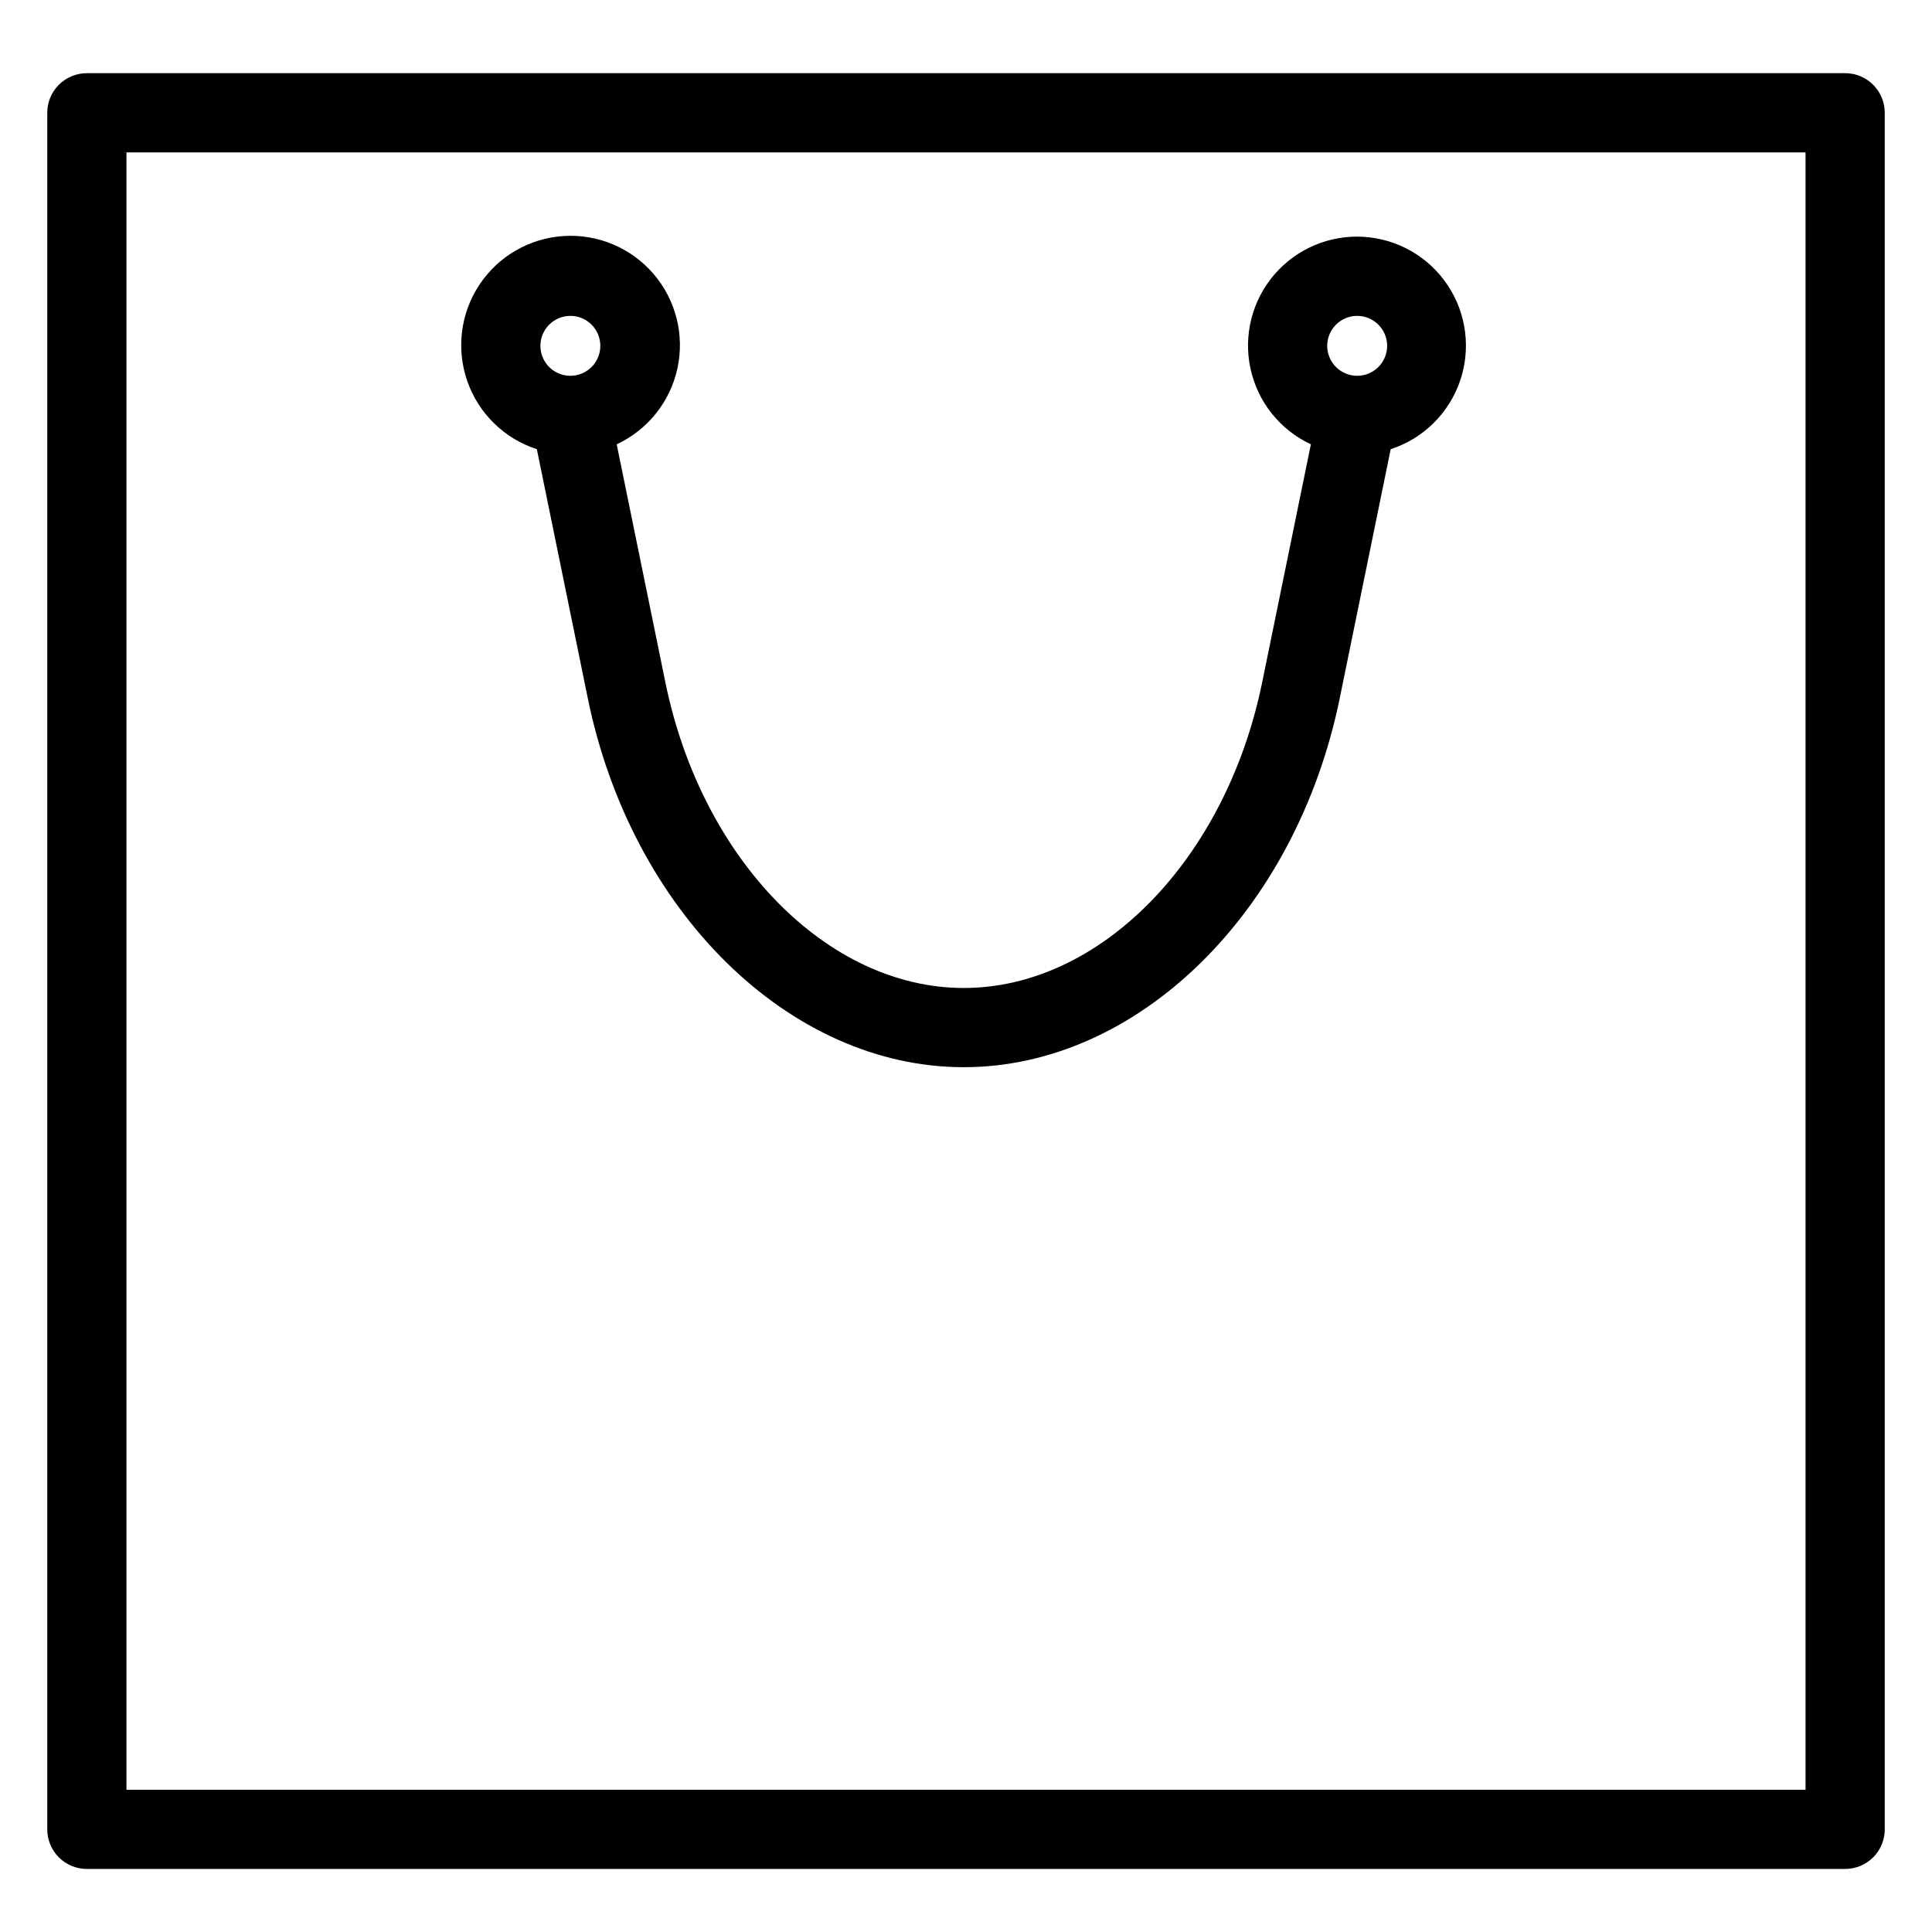
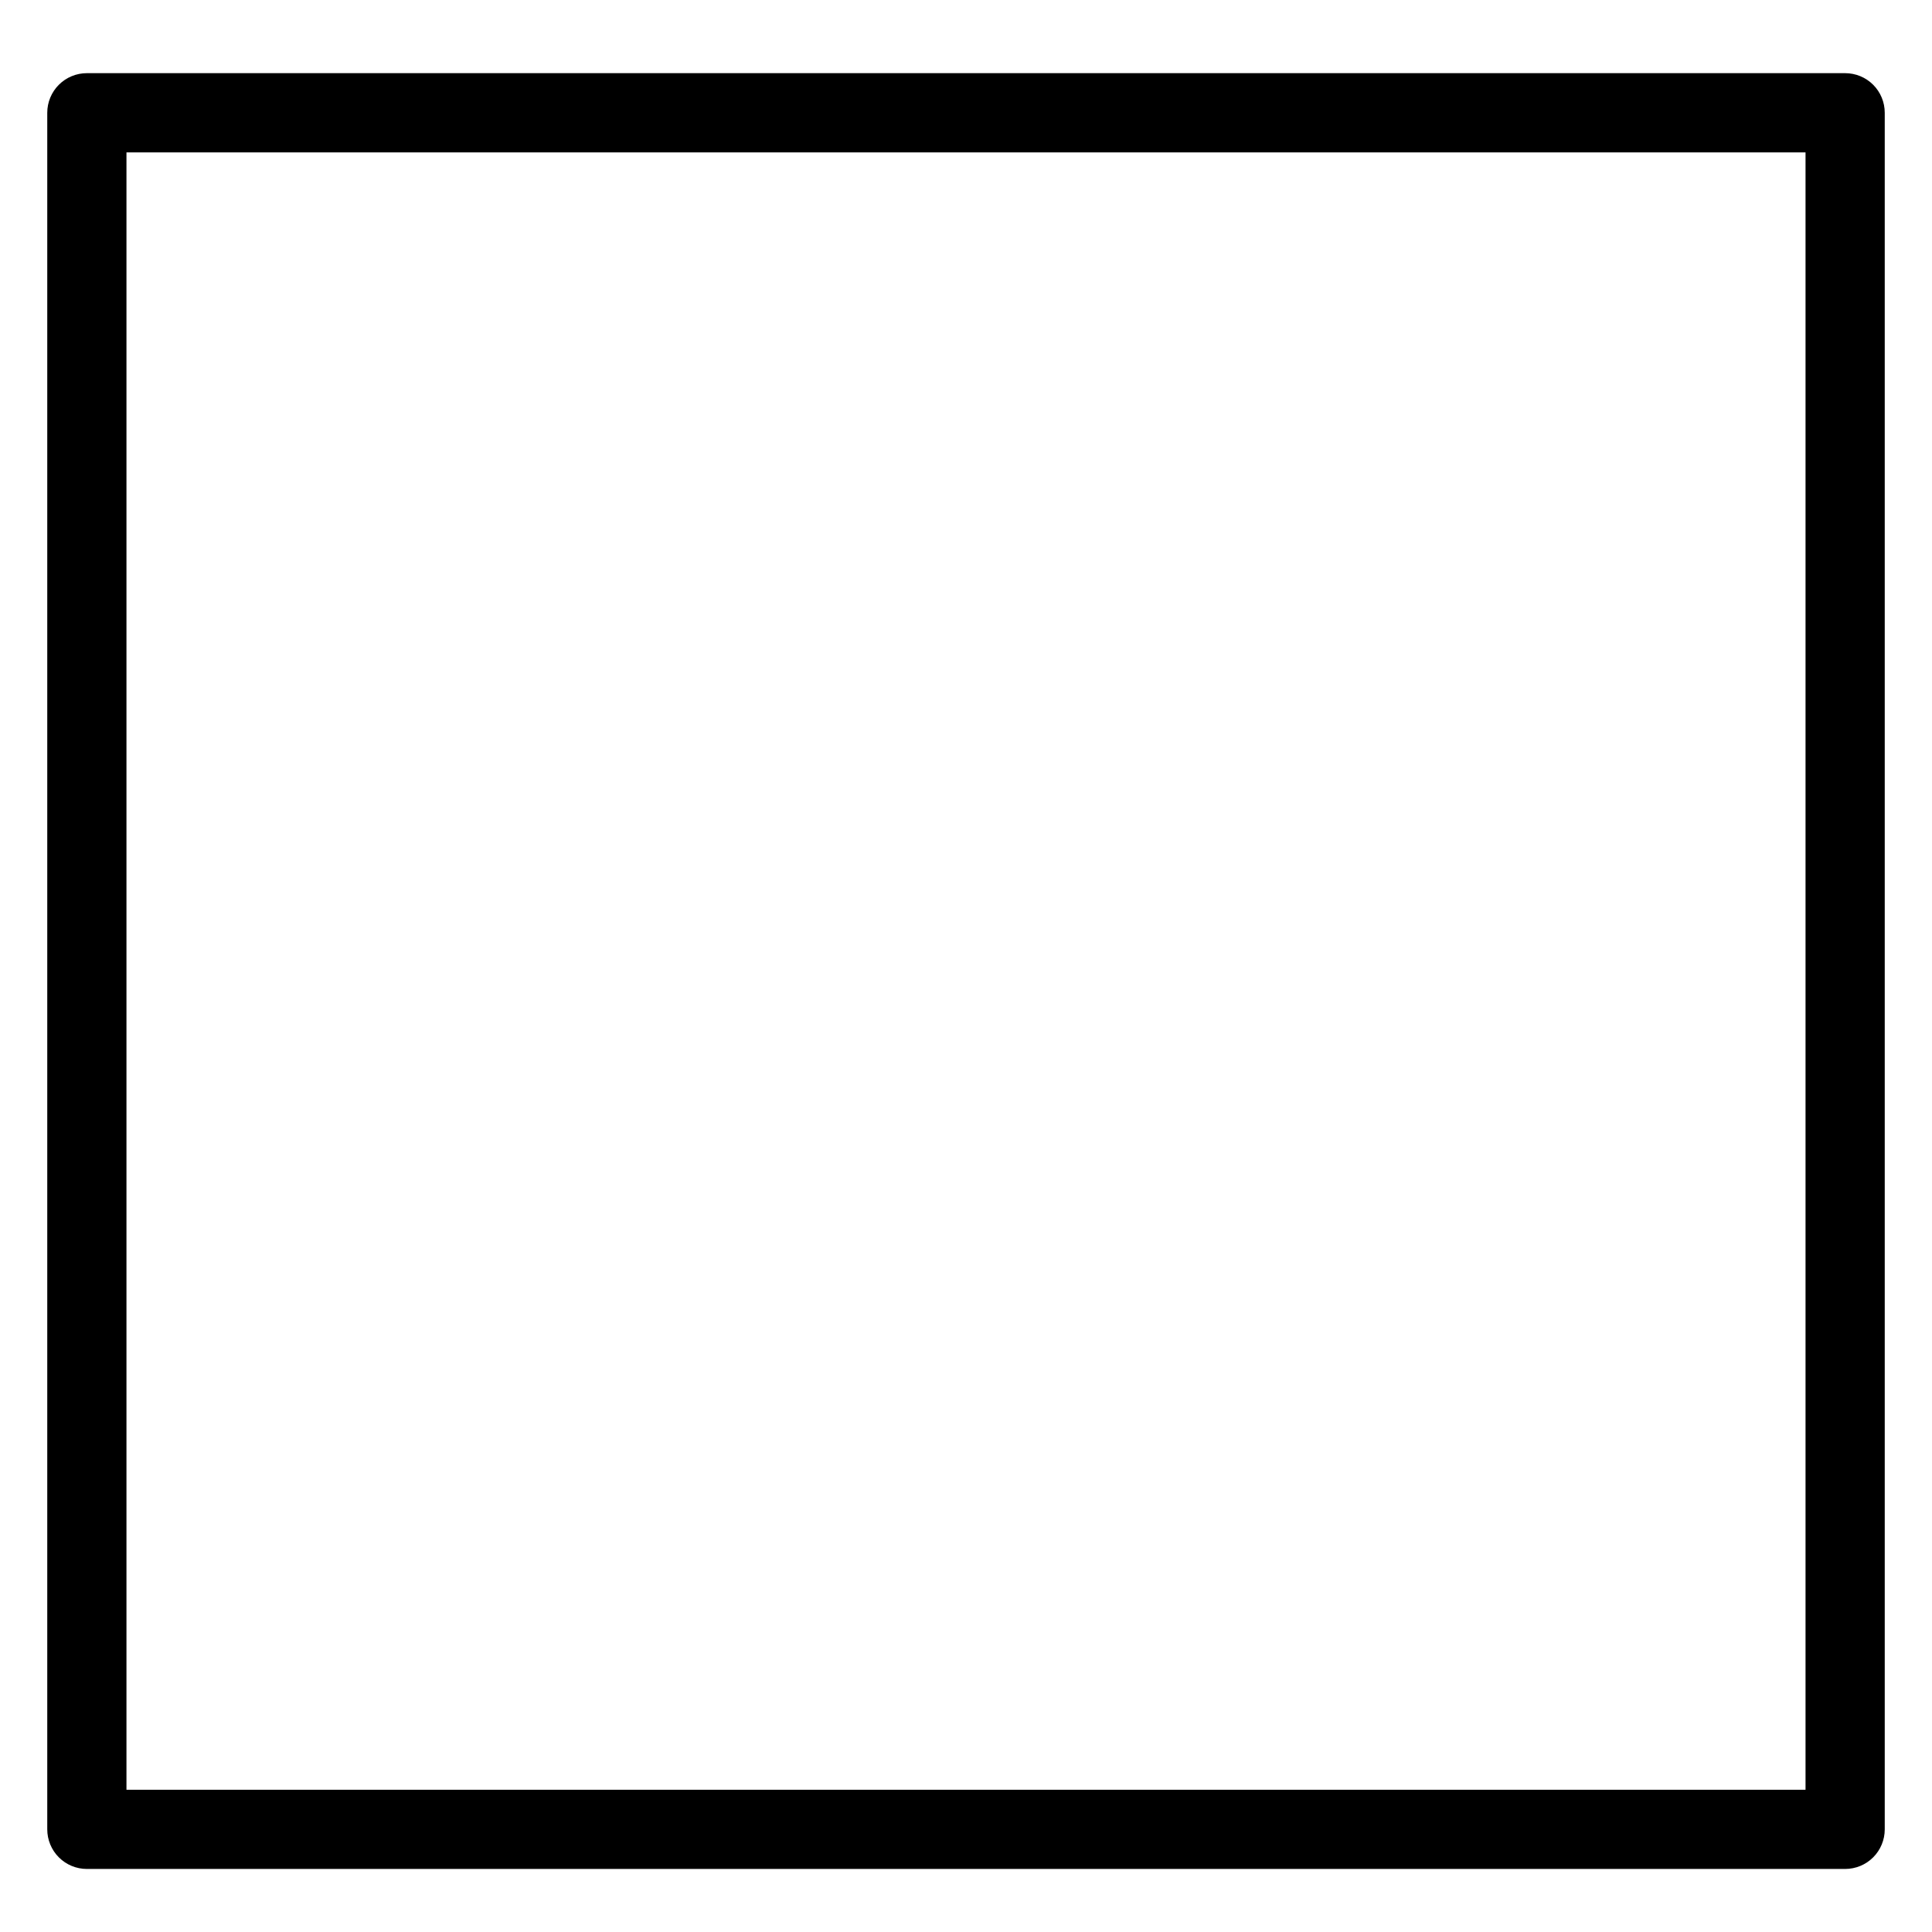
<svg xmlns="http://www.w3.org/2000/svg" fill="#000000" width="800px" height="800px" version="1.1" viewBox="144 144 512 512">
  <g>
    <path d="m632.98 163.39h-465.96c-2.785 0-5.453 1.105-7.422 3.074s-3.074 4.637-3.074 7.422v454.91c0 2.785 1.105 5.453 3.074 7.422s4.637 3.074 7.422 3.074h465.96c2.785 0 5.457-1.102 7.426-3.07s3.074-4.641 3.07-7.426v-454.91c0.004-2.785-1.102-5.457-3.07-7.426s-4.641-3.07-7.426-3.07zm-10.496 454.91h-444.97v-433.91h444.97z" />
-     <path d="m286.27 263.04 13.508 66.031c11.582 56.641 53.484 97.746 99.629 97.746 46.145 0 88.047-41.102 99.629-97.746l13.512-66.031h0.004c8.59-2.797 15.375-9.453 18.34-17.988 2.961-8.531 1.758-17.961-3.25-25.48-5.012-7.519-13.25-12.258-22.266-12.809-9.02-0.551-17.773 3.148-23.664 10-5.887 6.852-8.23 16.062-6.328 24.895 1.898 8.832 7.824 16.266 16.012 20.09l-12.918 63.125c-9.594 46.902-42.855 80.953-79.07 80.953-36.219 0-69.469-34.051-79.07-80.953l-12.91-63.125c8.227-3.828 14.184-11.289 16.102-20.156 1.918-8.867-0.43-18.121-6.34-25.004-5.91-6.883-14.703-10.598-23.758-10.043-9.059 0.555-17.328 5.316-22.355 12.867-5.027 7.555-6.227 17.023-3.242 25.594 2.984 8.566 9.809 15.242 18.438 18.035zm217.4-35.328c3.211 0 6.106 1.938 7.332 4.906 1.227 2.965 0.543 6.379-1.727 8.648-2.273 2.269-5.688 2.945-8.652 1.715-2.965-1.23-4.898-4.125-4.898-7.336 0.004-4.387 3.562-7.938 7.945-7.934zm-208.52 0c3.215 0 6.109 1.934 7.336 4.902 1.23 2.965 0.551 6.379-1.723 8.652-2.269 2.269-5.688 2.945-8.652 1.715-2.969-1.23-4.898-4.125-4.898-7.336 0.008-4.383 3.559-7.93 7.938-7.934z" />
  </g>
</svg>